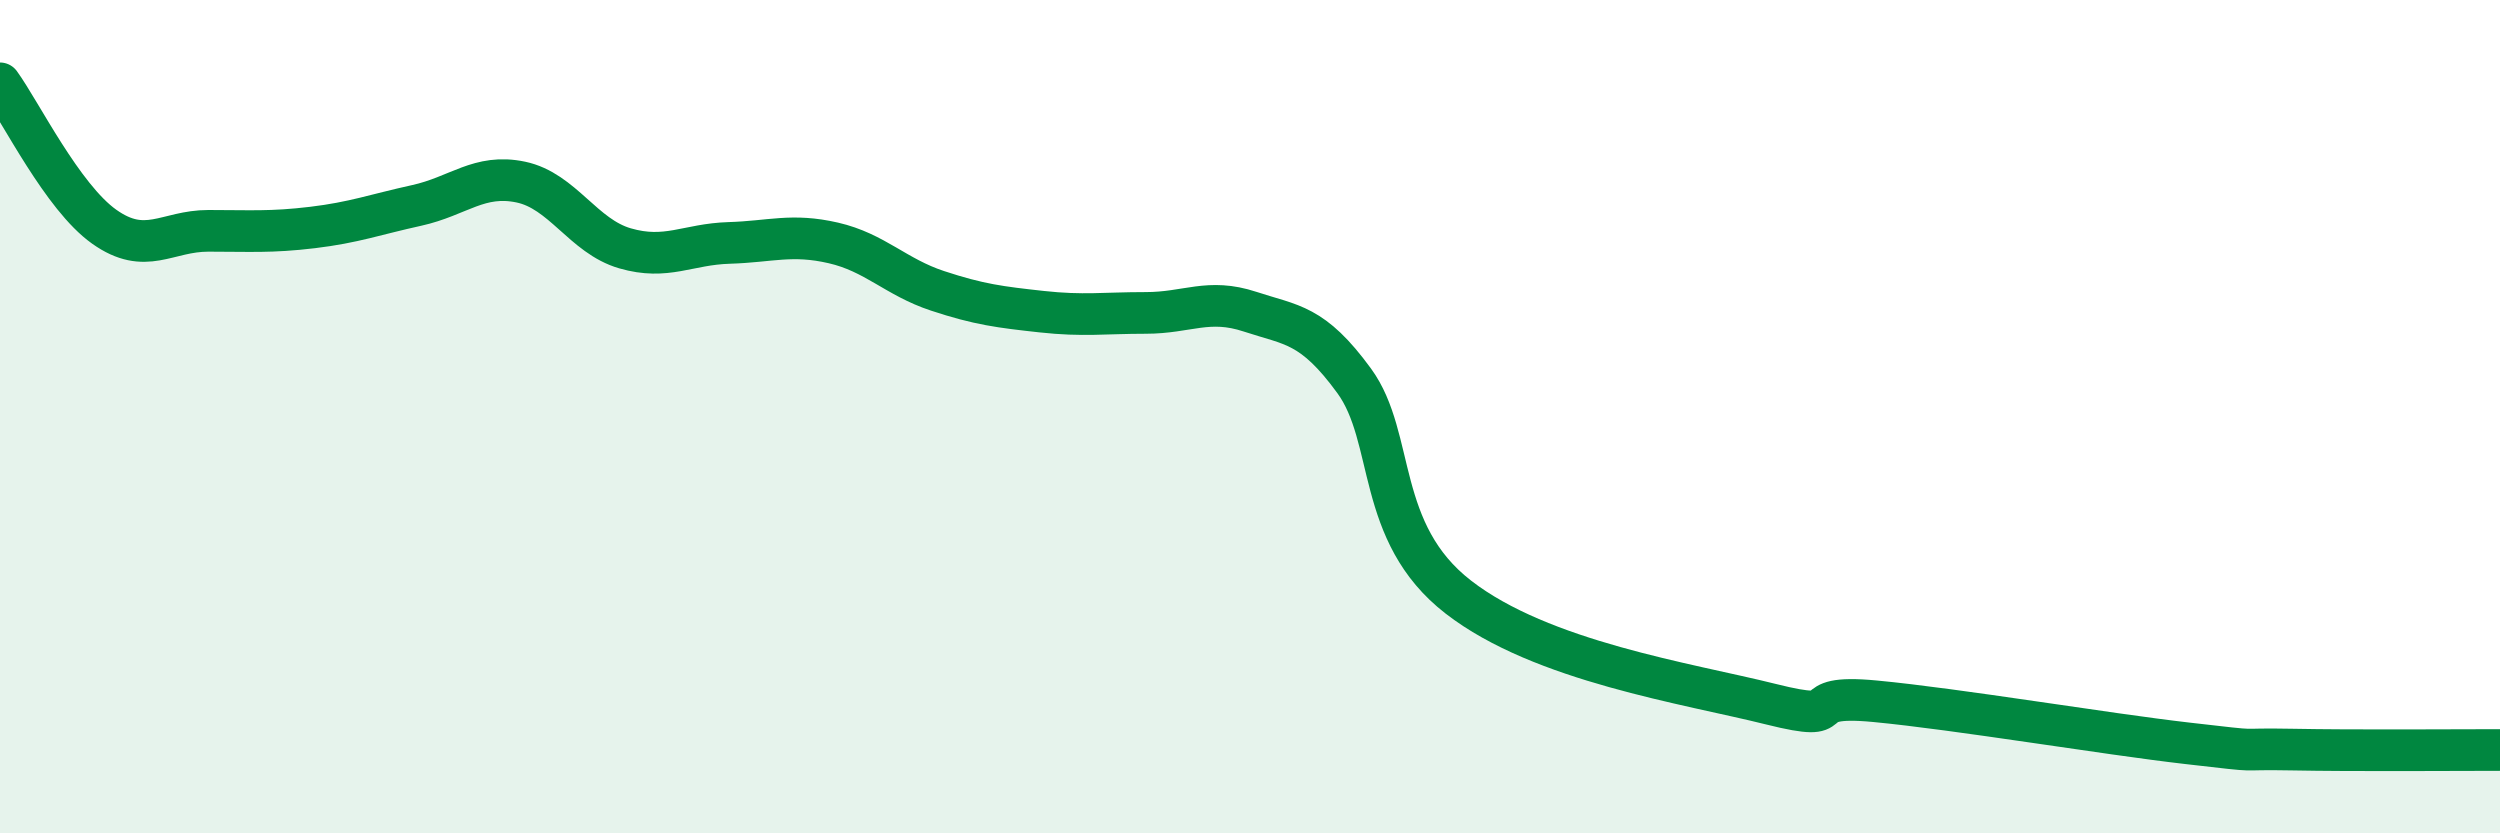
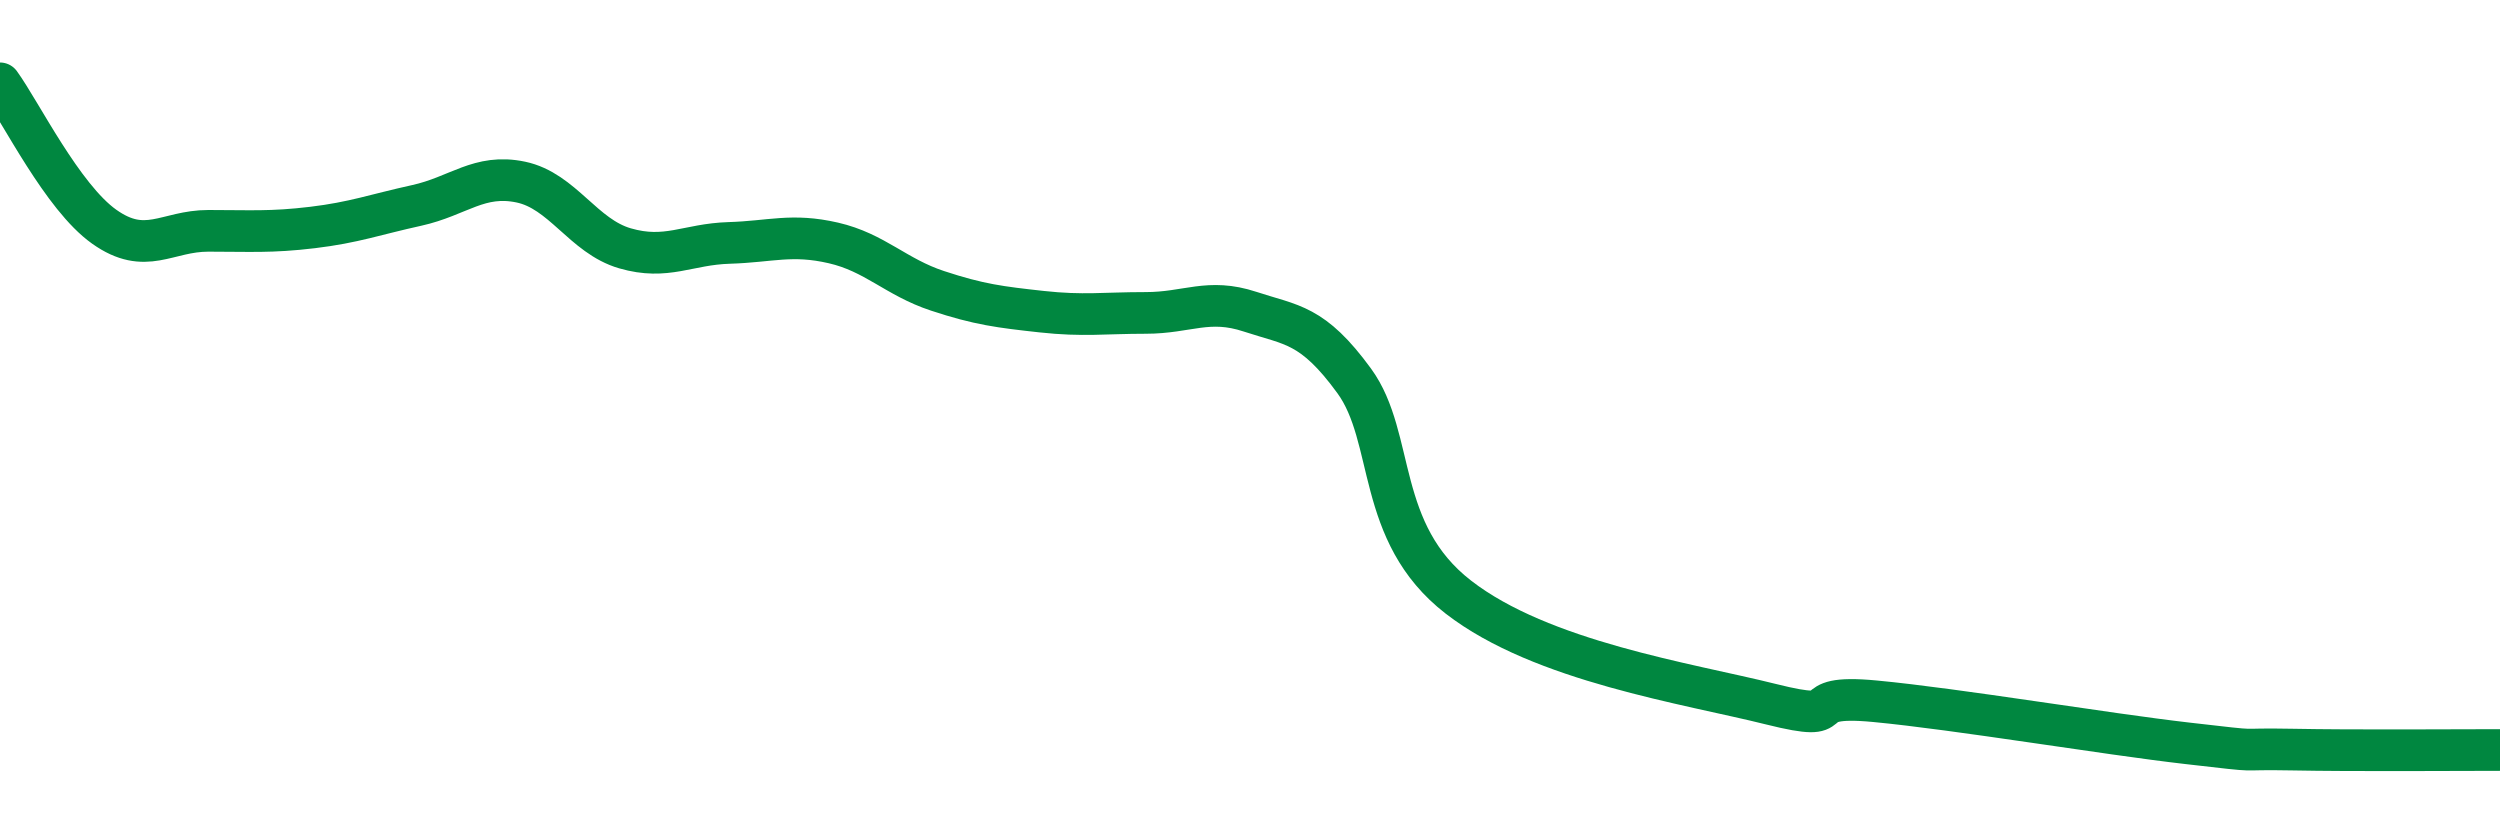
<svg xmlns="http://www.w3.org/2000/svg" width="60" height="20" viewBox="0 0 60 20">
-   <path d="M 0,2 C 0.5,2.69 1.5,4.73 2.5,5.44 C 3.5,6.15 4,5.54 5,5.54 C 6,5.54 6.5,5.58 7.5,5.46 C 8.5,5.34 9,5.15 10,4.93 C 11,4.71 11.5,4.16 12.5,4.37 C 13.5,4.58 14,5.67 15,5.96 C 16,6.25 16.5,5.86 17.5,5.83 C 18.5,5.8 19,5.6 20,5.83 C 21,6.06 21.5,6.65 22.5,6.98 C 23.5,7.31 24,7.37 25,7.48 C 26,7.59 26.5,7.51 27.5,7.51 C 28.5,7.51 29,7.15 30,7.48 C 31,7.81 31.5,7.77 32.5,9.14 C 33.5,10.51 33,12.78 35,14.33 C 37,15.88 40.5,16.4 42.5,16.9 C 44.5,17.4 43,16.64 45,16.83 C 47,17.02 50.5,17.61 52.5,17.84 C 54.5,18.07 53.5,17.96 55,17.99 C 56.5,18.02 59,18 60,18L60 20L0 20Z" fill="#008740" opacity="0.1" stroke-linecap="round" stroke-linejoin="round" />
  <path d="M 0,2 C 0.5,2.69 1.5,4.73 2.5,5.44 C 3.5,6.15 4,5.54 5,5.54 C 6,5.54 6.5,5.58 7.5,5.46 C 8.5,5.34 9,5.15 10,4.93 C 11,4.71 11.5,4.16 12.5,4.37 C 13.5,4.58 14,5.67 15,5.96 C 16,6.25 16.5,5.86 17.5,5.83 C 18.5,5.8 19,5.6 20,5.83 C 21,6.06 21.5,6.65 22.5,6.98 C 23.5,7.31 24,7.37 25,7.48 C 26,7.59 26.5,7.51 27.5,7.51 C 28.5,7.51 29,7.15 30,7.48 C 31,7.81 31.5,7.77 32.5,9.14 C 33.5,10.51 33,12.78 35,14.33 C 37,15.88 40.5,16.4 42.5,16.9 C 44.5,17.4 43,16.64 45,16.83 C 47,17.02 50.5,17.61 52.5,17.84 C 54.5,18.07 53.5,17.96 55,17.99 C 56.5,18.02 59,18 60,18" stroke="#008740" stroke-width="1" fill="none" stroke-linecap="round" stroke-linejoin="round" />
</svg>